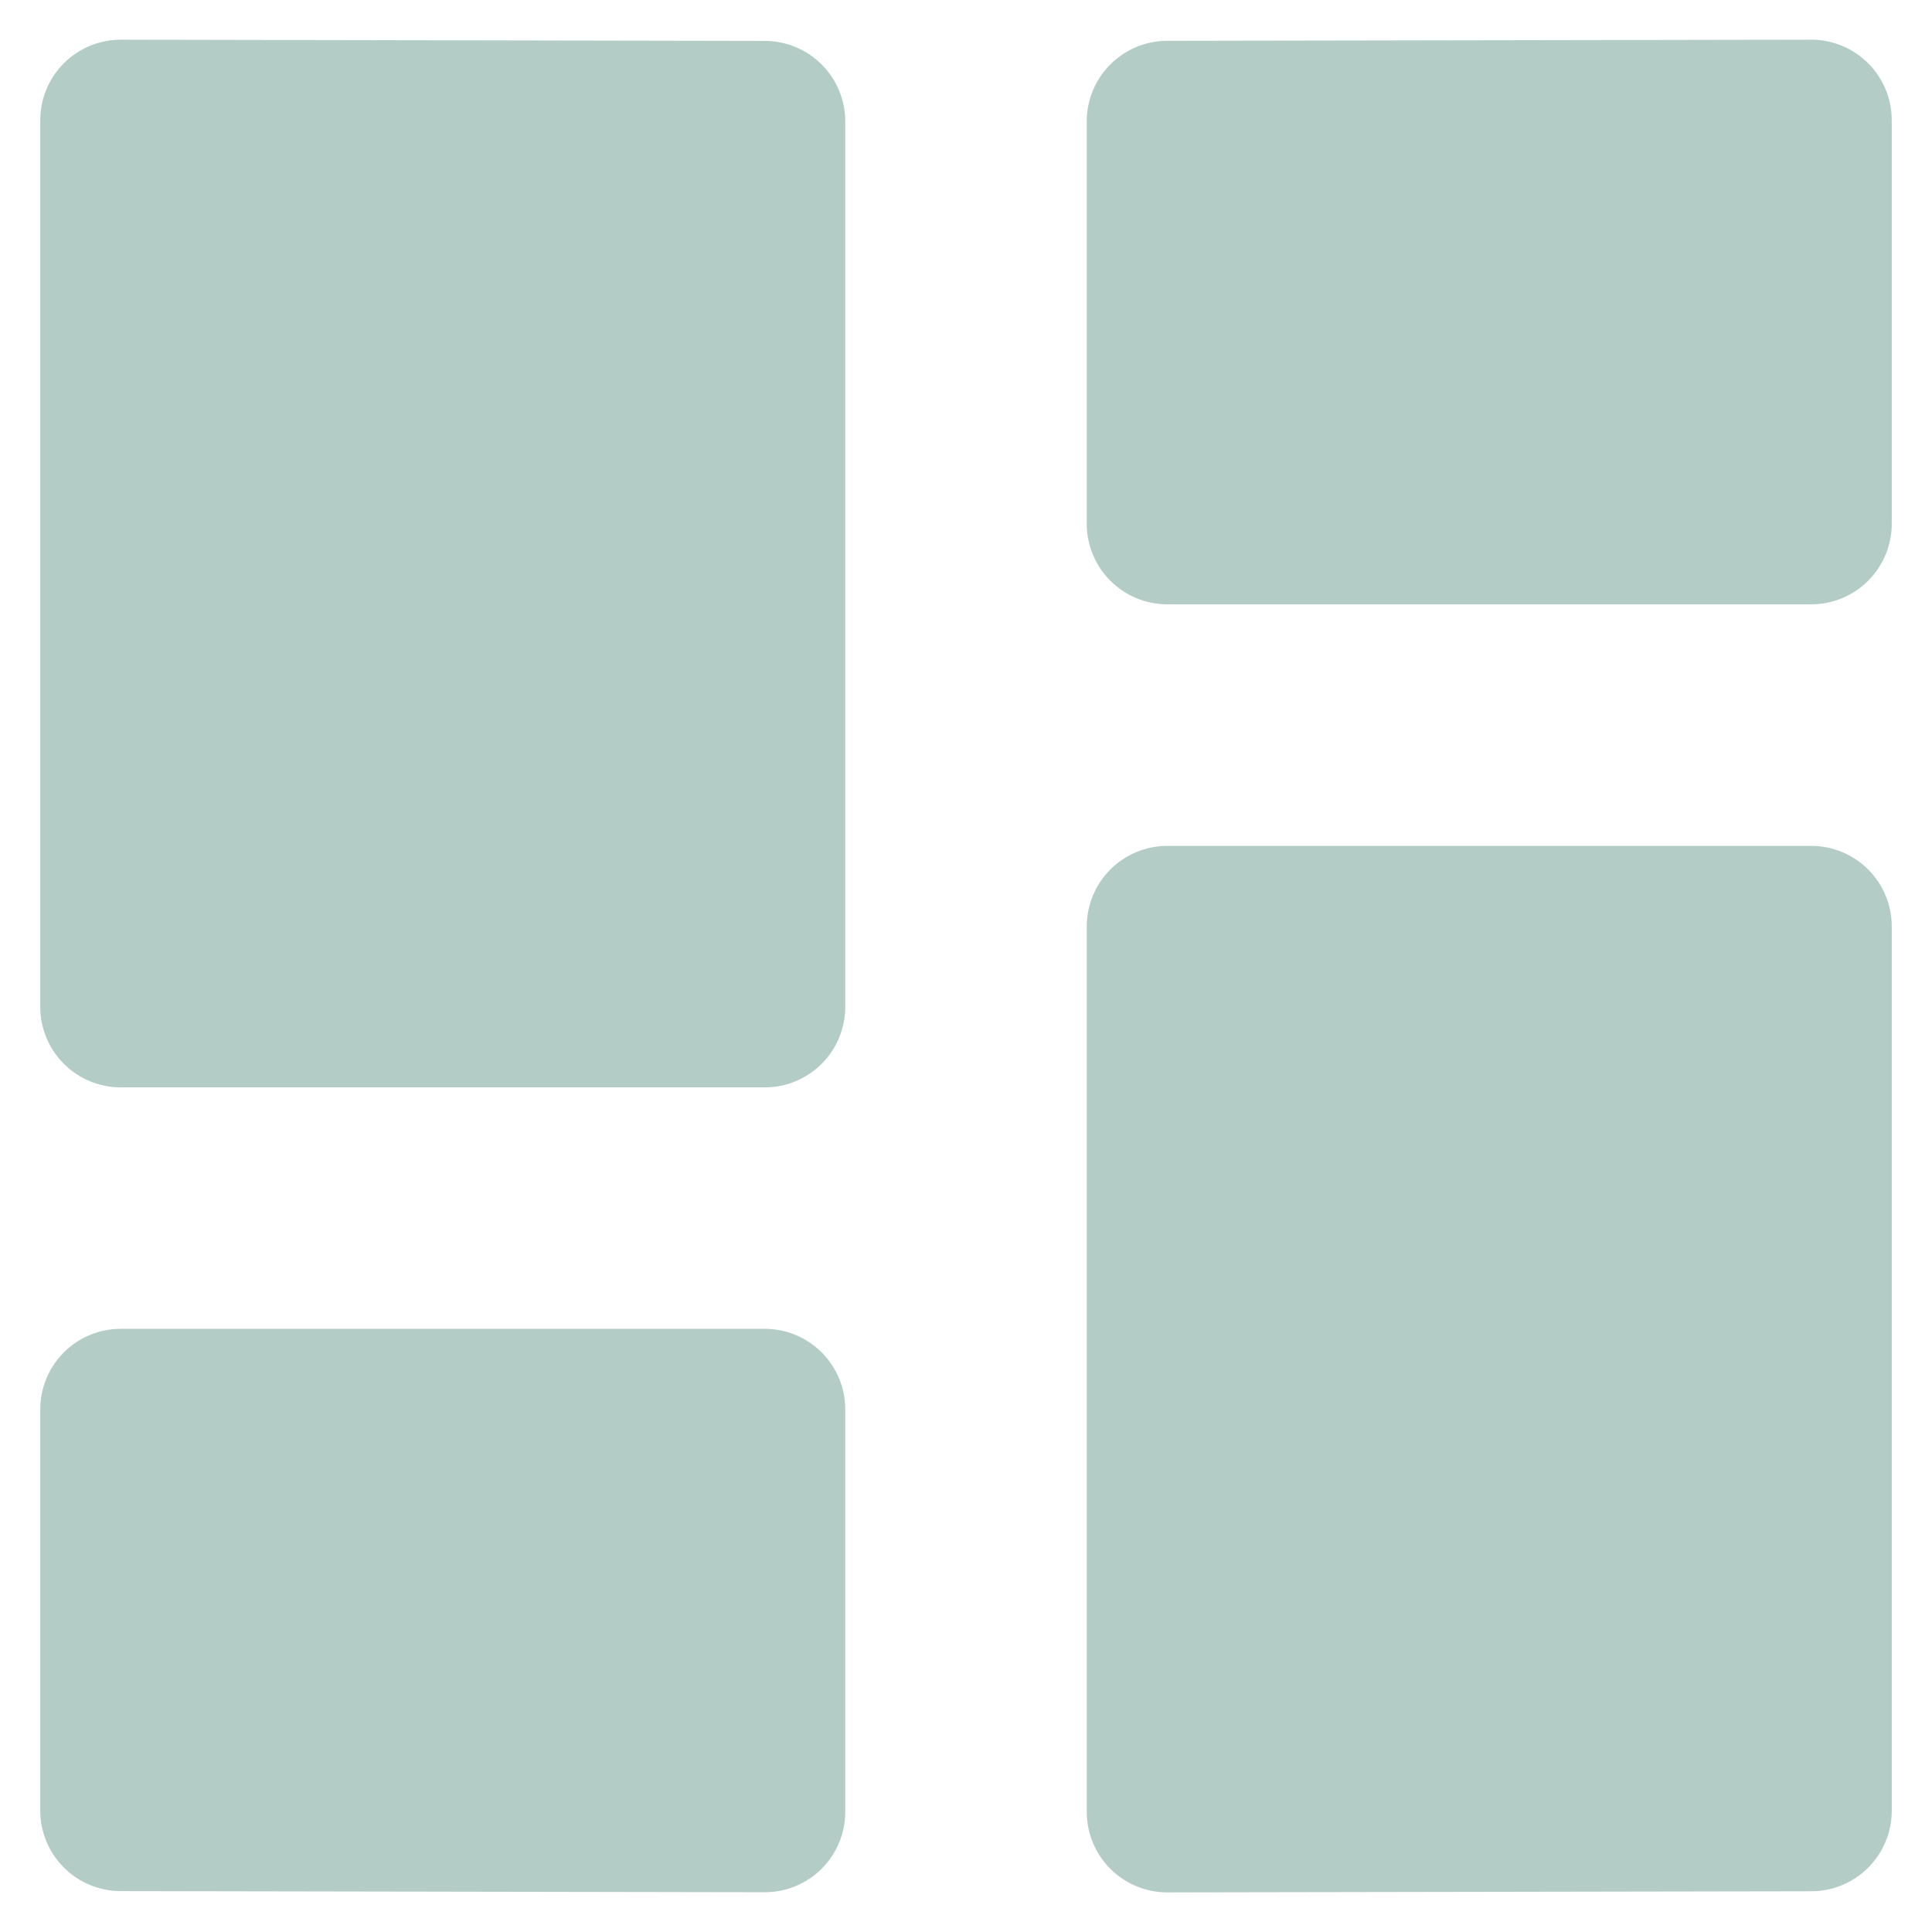
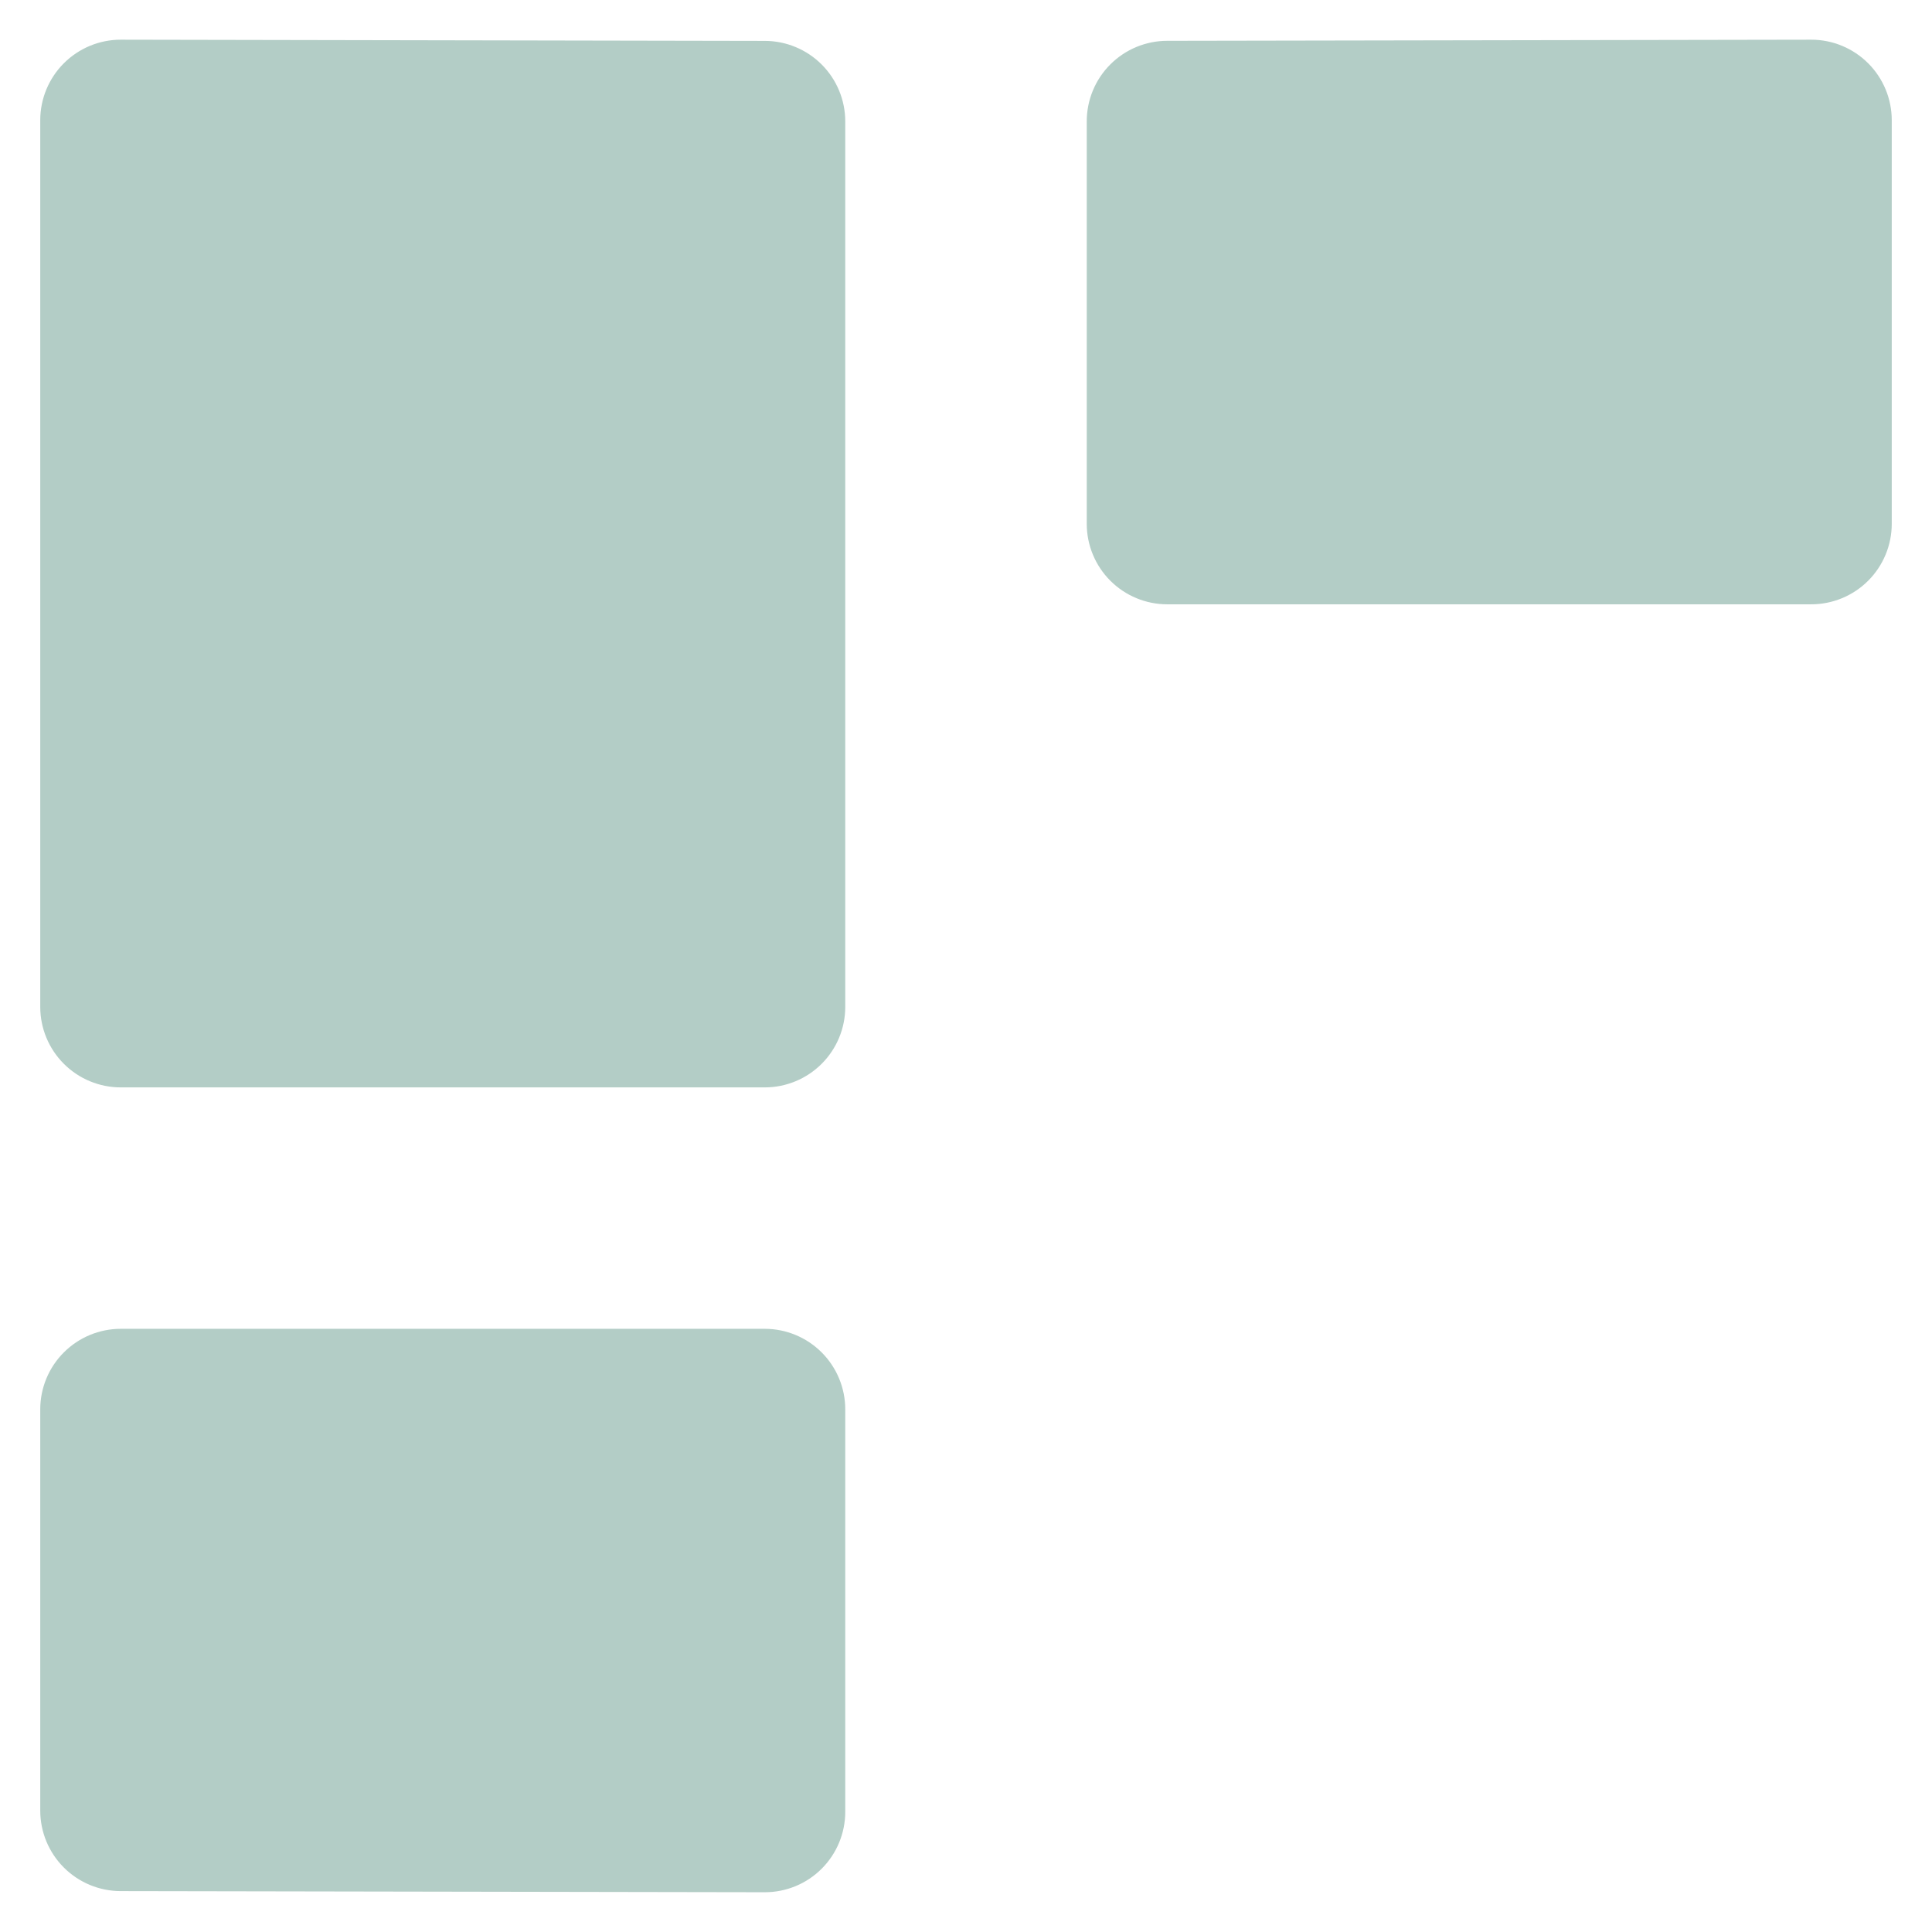
<svg xmlns="http://www.w3.org/2000/svg" width="48" height="48" viewBox="0 0 48 48" fill="none">
  <path d="M1.586 1.572C1.211 1.947 1 2.456 1 2.986V25.016C1 25.547 1.211 26.055 1.586 26.43C1.961 26.805 2.47 27.016 3 27.016H19C19.53 27.016 20.039 26.805 20.414 26.43C20.789 26.055 21 25.547 21 25.016V3.016C21 2.486 20.789 1.977 20.414 1.602C20.039 1.227 19.53 1.016 19 1.016L3 0.986C2.47 0.986 1.961 1.197 1.586 1.572V1.572Z" fill="#B3CDC6" />
  <path d="M45 0.986L29 1.014C28.47 1.014 27.961 1.225 27.586 1.6C27.211 1.975 27 2.484 27 3.014V13.014C27 13.544 27.211 14.053 27.586 14.428C27.961 14.803 28.47 15.014 29 15.014H45C45.53 15.014 46.039 14.803 46.414 14.428C46.789 14.053 47 13.544 47 13.014V2.986C47 2.456 46.789 1.947 46.414 1.572C46.039 1.197 45.53 0.986 45 0.986V0.986Z" fill="#B3CDC6" />
  <path d="M20.414 46.428C20.789 46.053 21 45.544 21 45.014V35.014C21 34.484 20.789 33.975 20.414 33.6C20.039 33.225 19.53 33.014 19 33.014H3C2.47 33.014 1.961 33.225 1.586 33.6C1.211 33.975 1 34.484 1 35.014V44.984C1 45.515 1.211 46.023 1.586 46.398C1.961 46.773 2.47 46.984 3 46.984L19 47.012C19.53 47.013 20.039 46.803 20.414 46.428Z" fill="#B3CDC6" />
-   <path d="M45 21.016H29C28.47 21.016 27.961 21.227 27.586 21.602C27.211 21.977 27 22.486 27 23.016V45.016C27 45.547 27.211 46.055 27.586 46.43C27.961 46.805 28.47 47.016 29 47.016L45 46.988C45.53 46.988 46.039 46.777 46.414 46.402C46.789 46.027 47 45.519 47 44.988V23.016C47 22.486 46.789 21.977 46.414 21.602C46.039 21.227 45.53 21.016 45 21.016Z" fill="#B3CDC6" />
</svg>